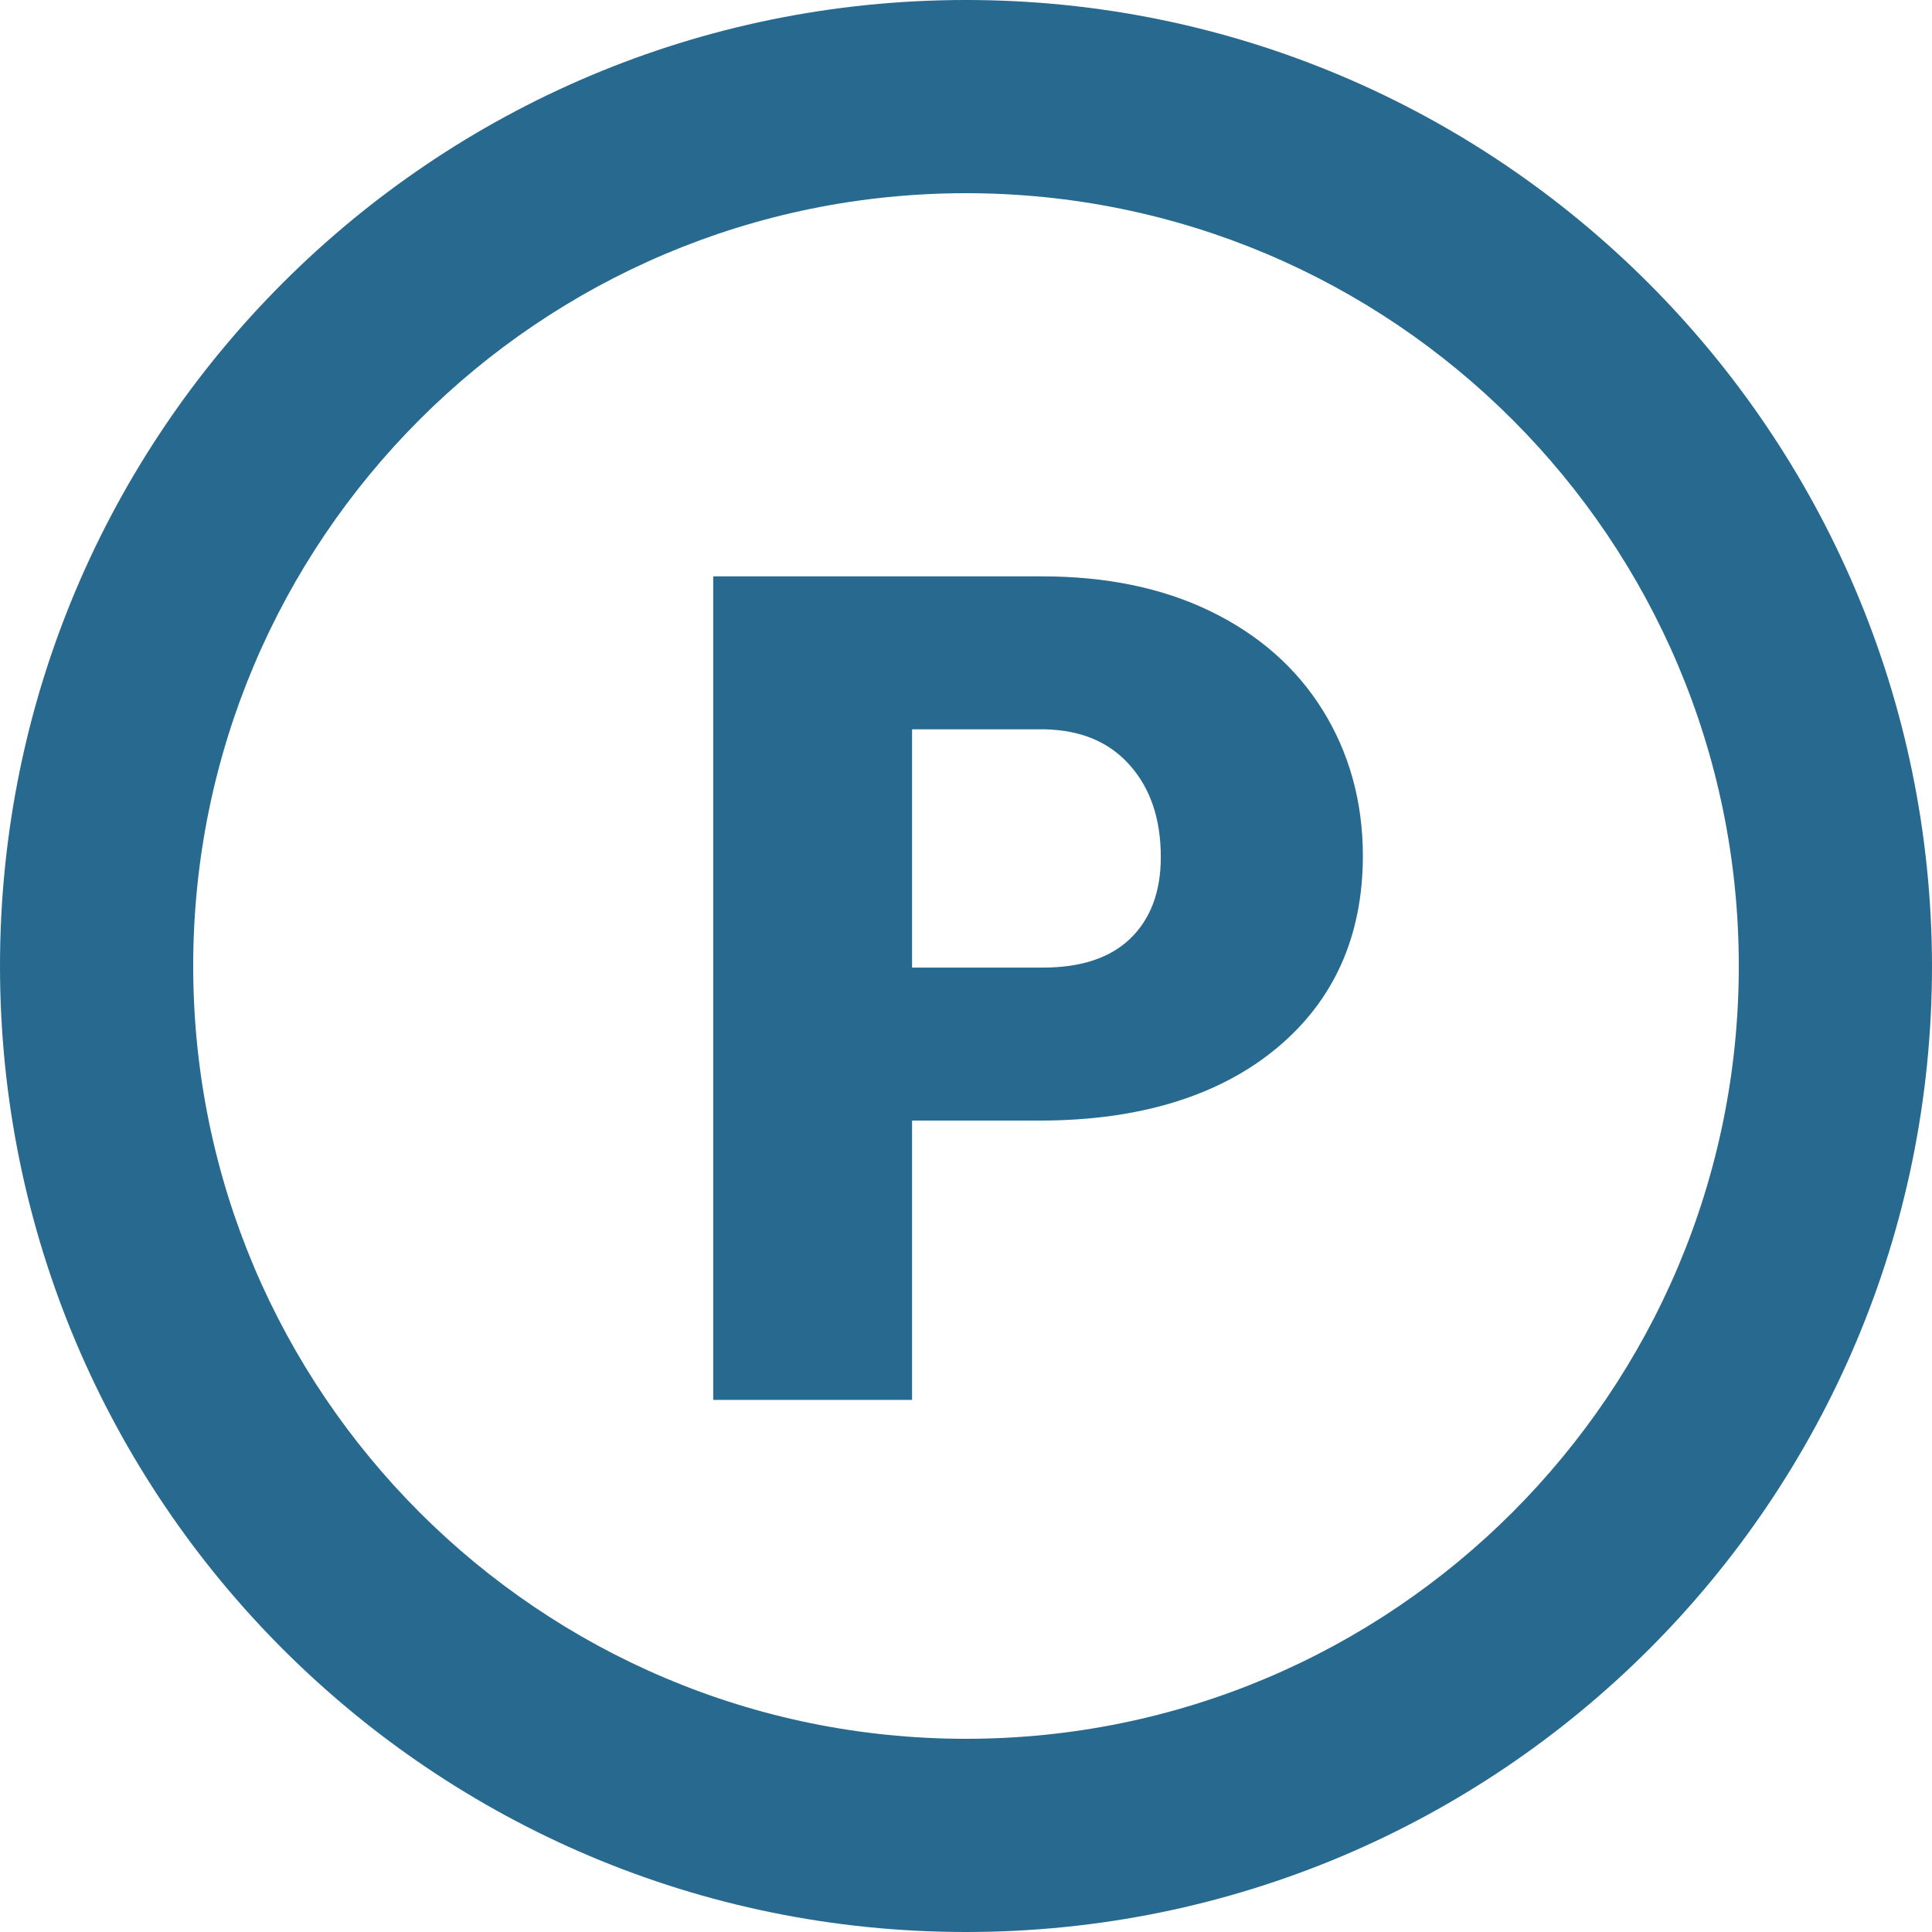
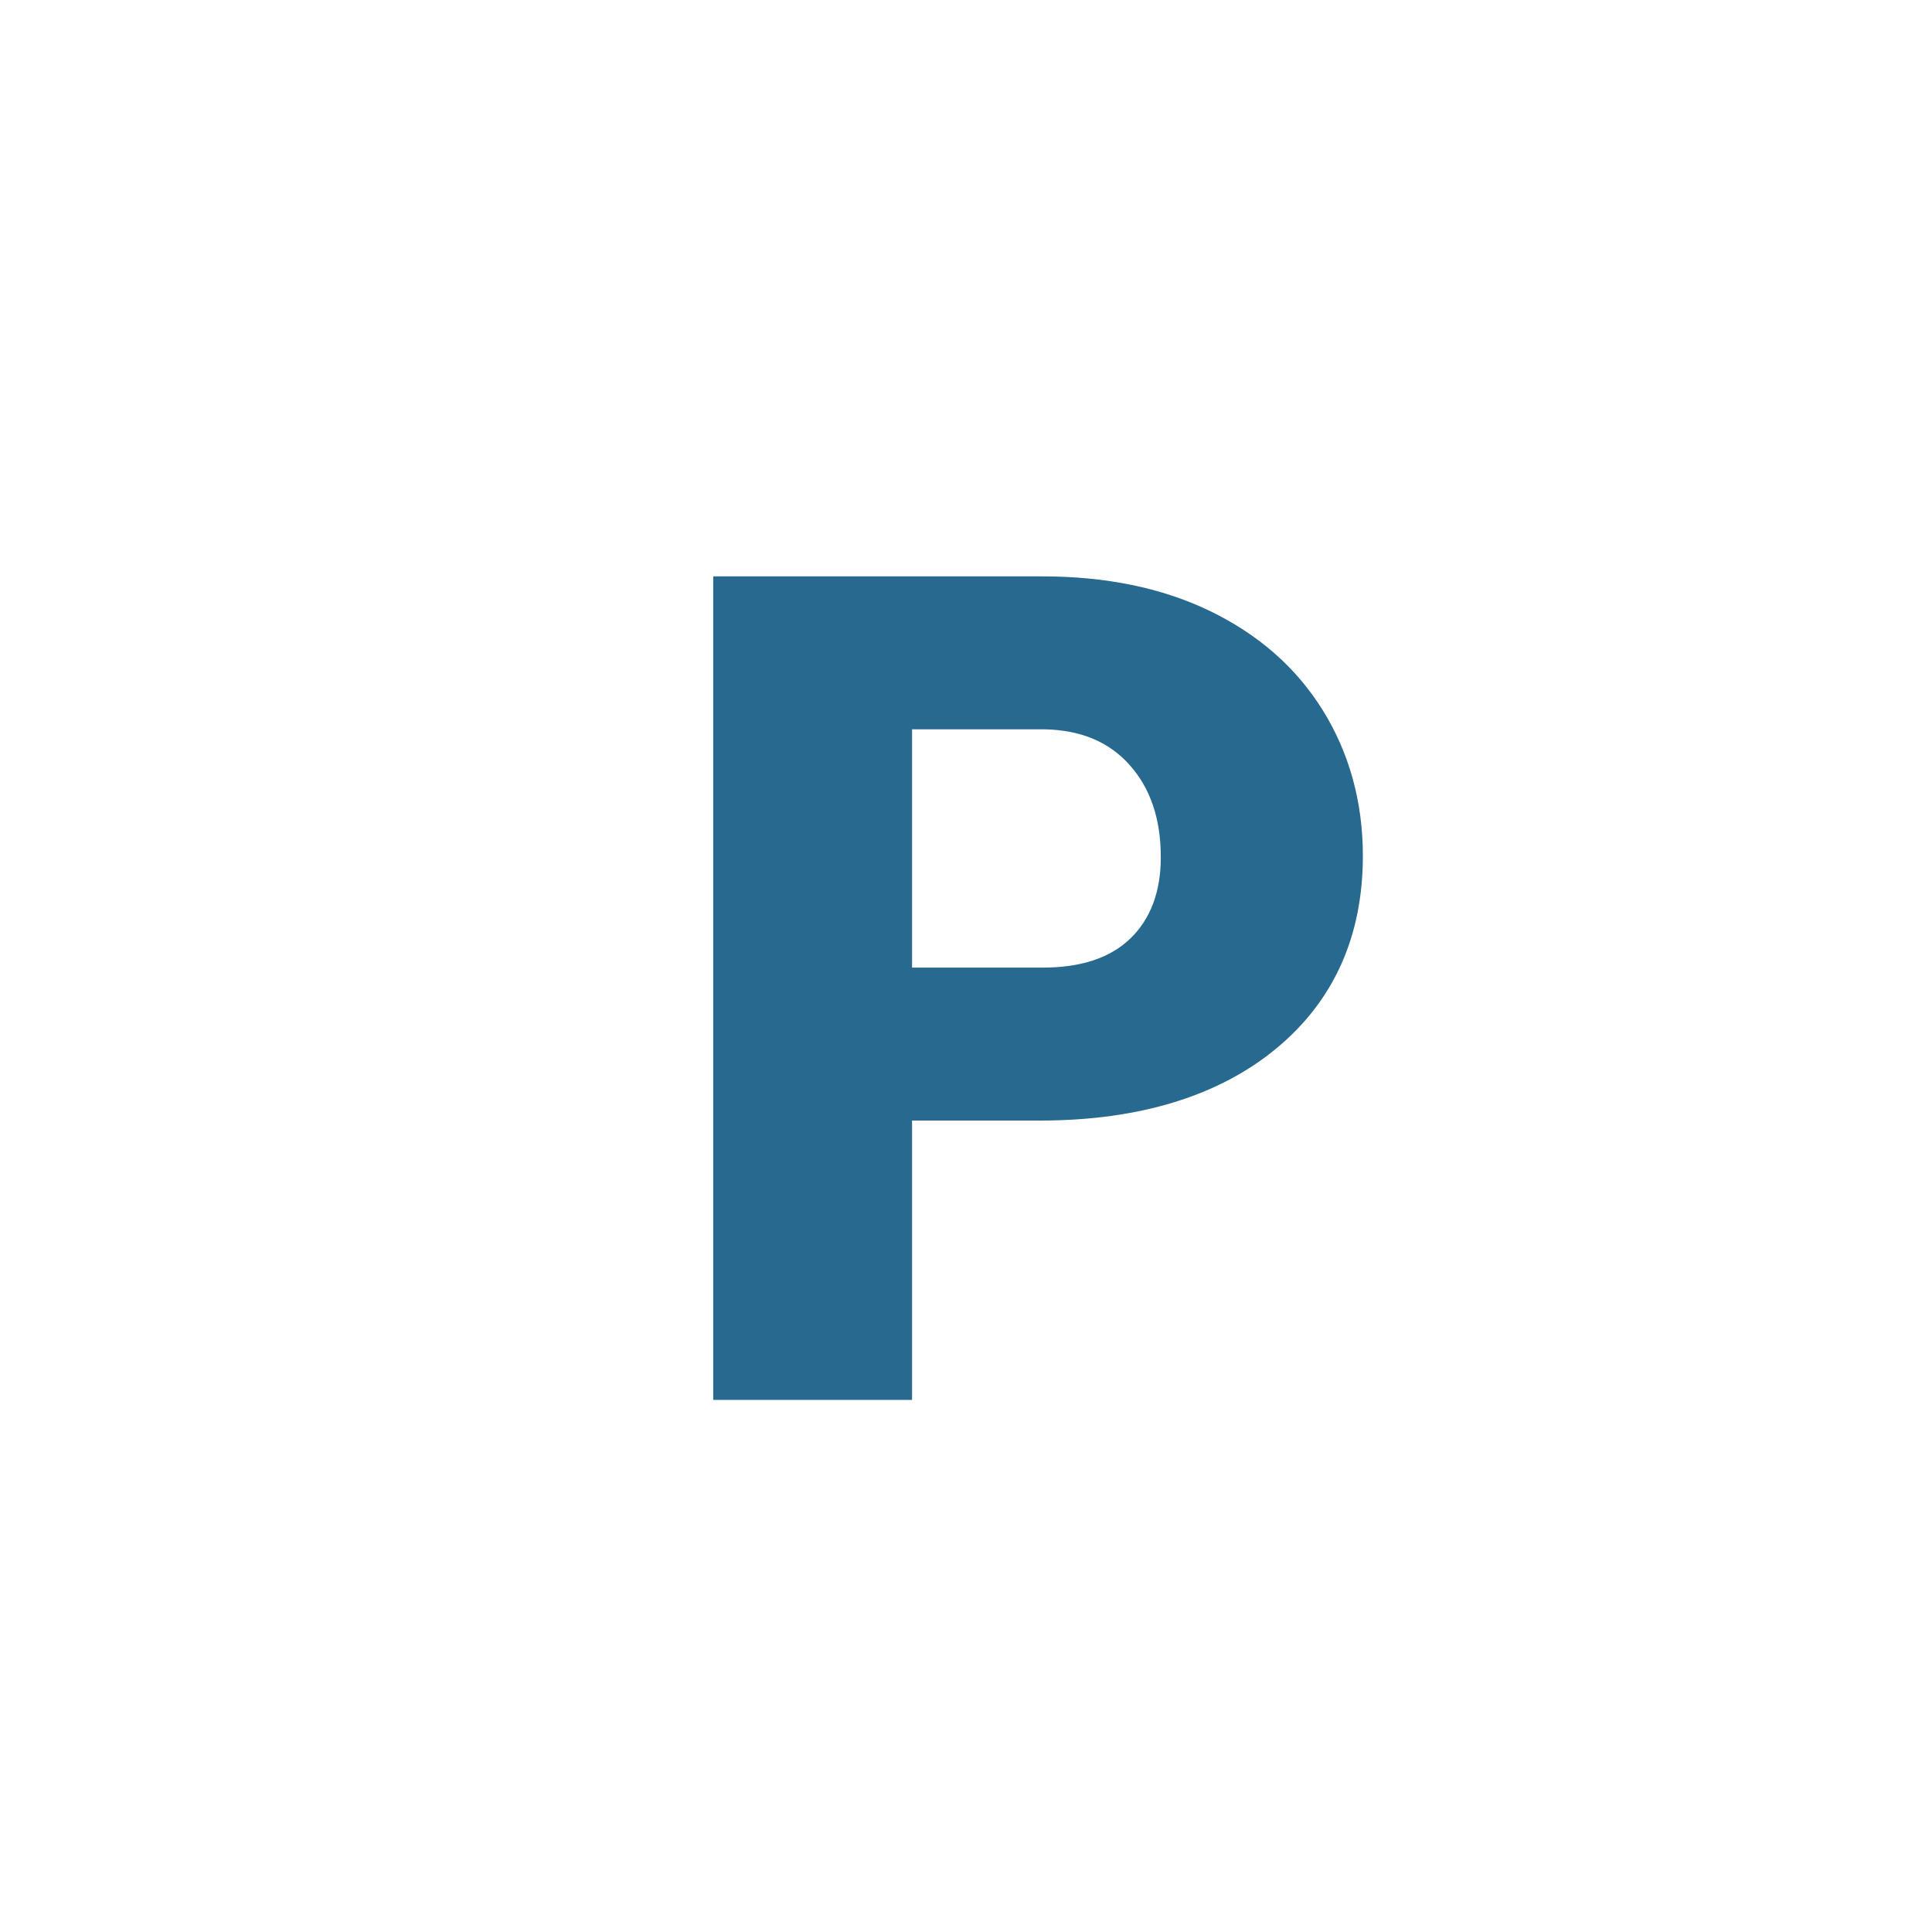
<svg xmlns="http://www.w3.org/2000/svg" id="b" data-name="Layer 2" viewBox="0 0 24 24">
  <defs>
    <style>
      .e {
        fill: #27698f;
        stroke-width: 0px;
      }
    </style>
  </defs>
  <g id="c" data-name="Layer 1">
    <g>
      <path class="e" d="M11.33,13.92v3.47h-2.47V7.16h4.09c.78,0,1.48.14,2.08.43s1.07.7,1.4,1.23c.33.53.5,1.14.5,1.81,0,1-.36,1.8-1.07,2.39s-1.7.9-2.94.9h-1.58ZM11.33,12.02h1.62c.48,0,.84-.12,1.09-.36s.38-.58.38-1.01c0-.48-.13-.86-.39-1.15s-.61-.43-1.05-.44h-1.65v2.95Z" />
-       <path id="d" data-name="alert-circle-outline" class="e" d="M12,0C5.37,0,0,5.37,0,12s5.37,12,12,12,12-5.37,12-12C23.99,5.38,18.62,0,12,0M12,21.6c-5.3,0-9.6-4.3-9.6-9.6S6.7,2.4,12,2.4s9.6,4.3,9.6,9.6-4.3,9.6-9.6,9.6Z" />
    </g>
  </g>
</svg>